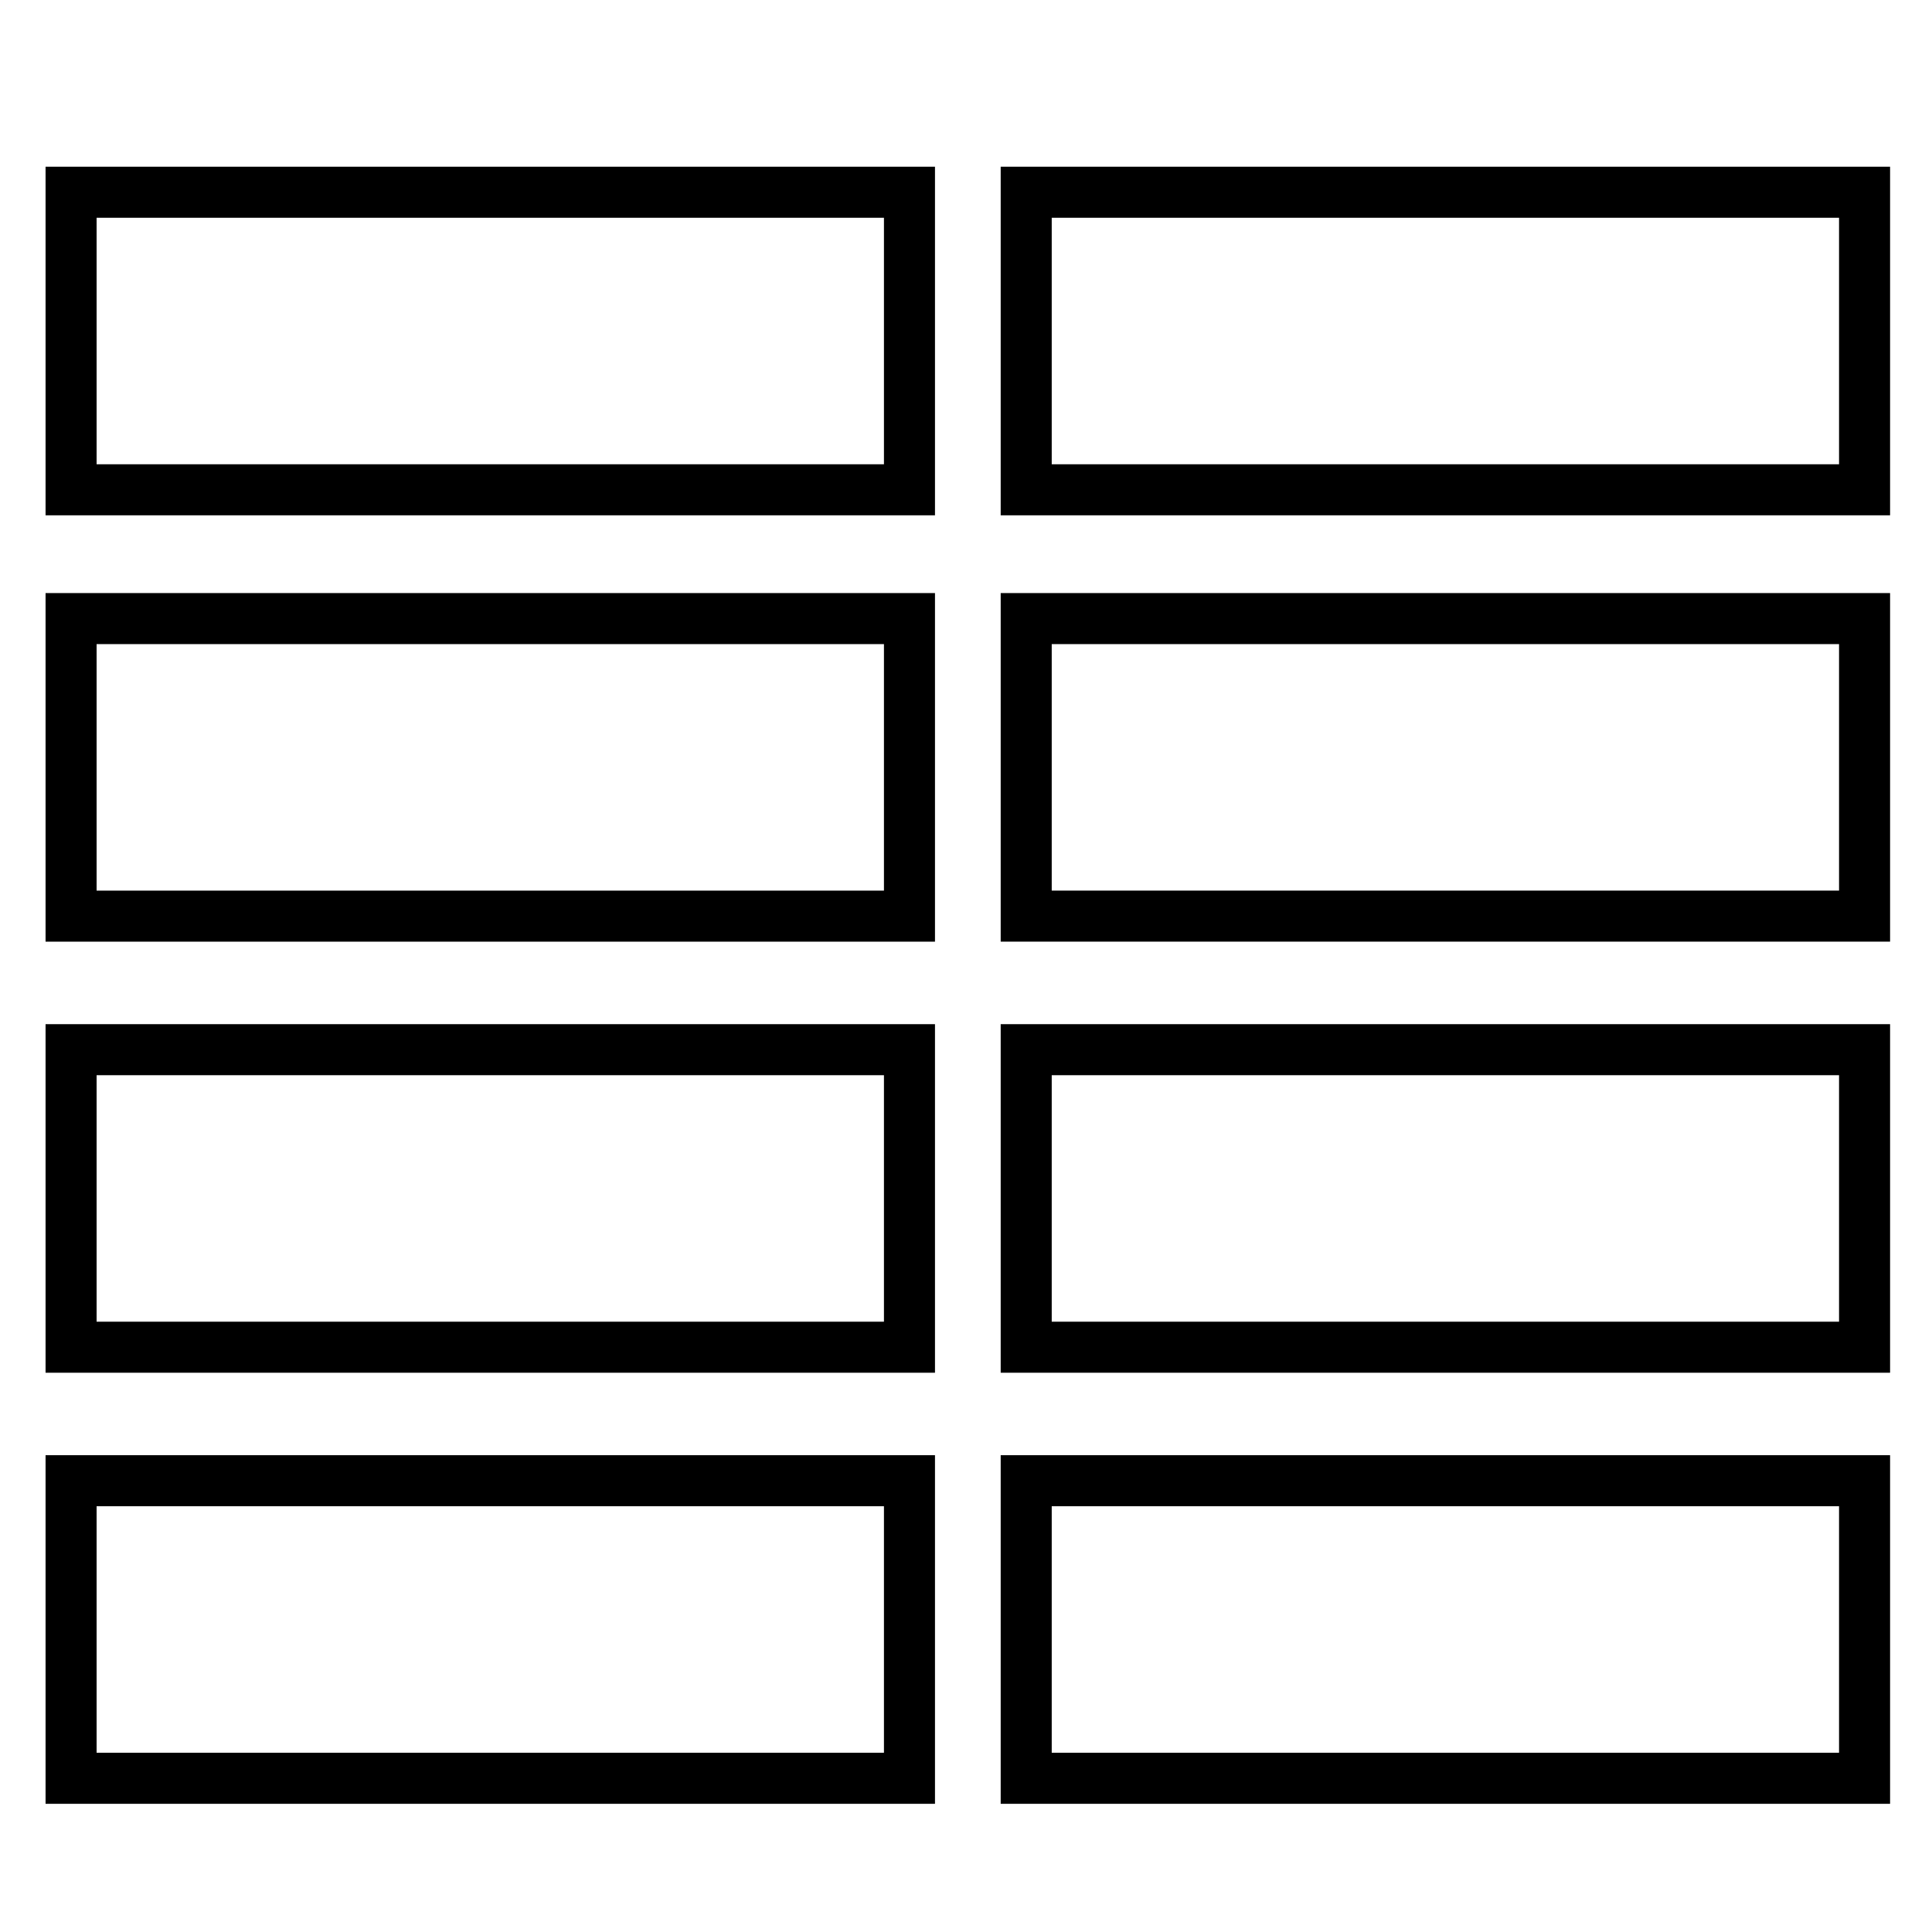
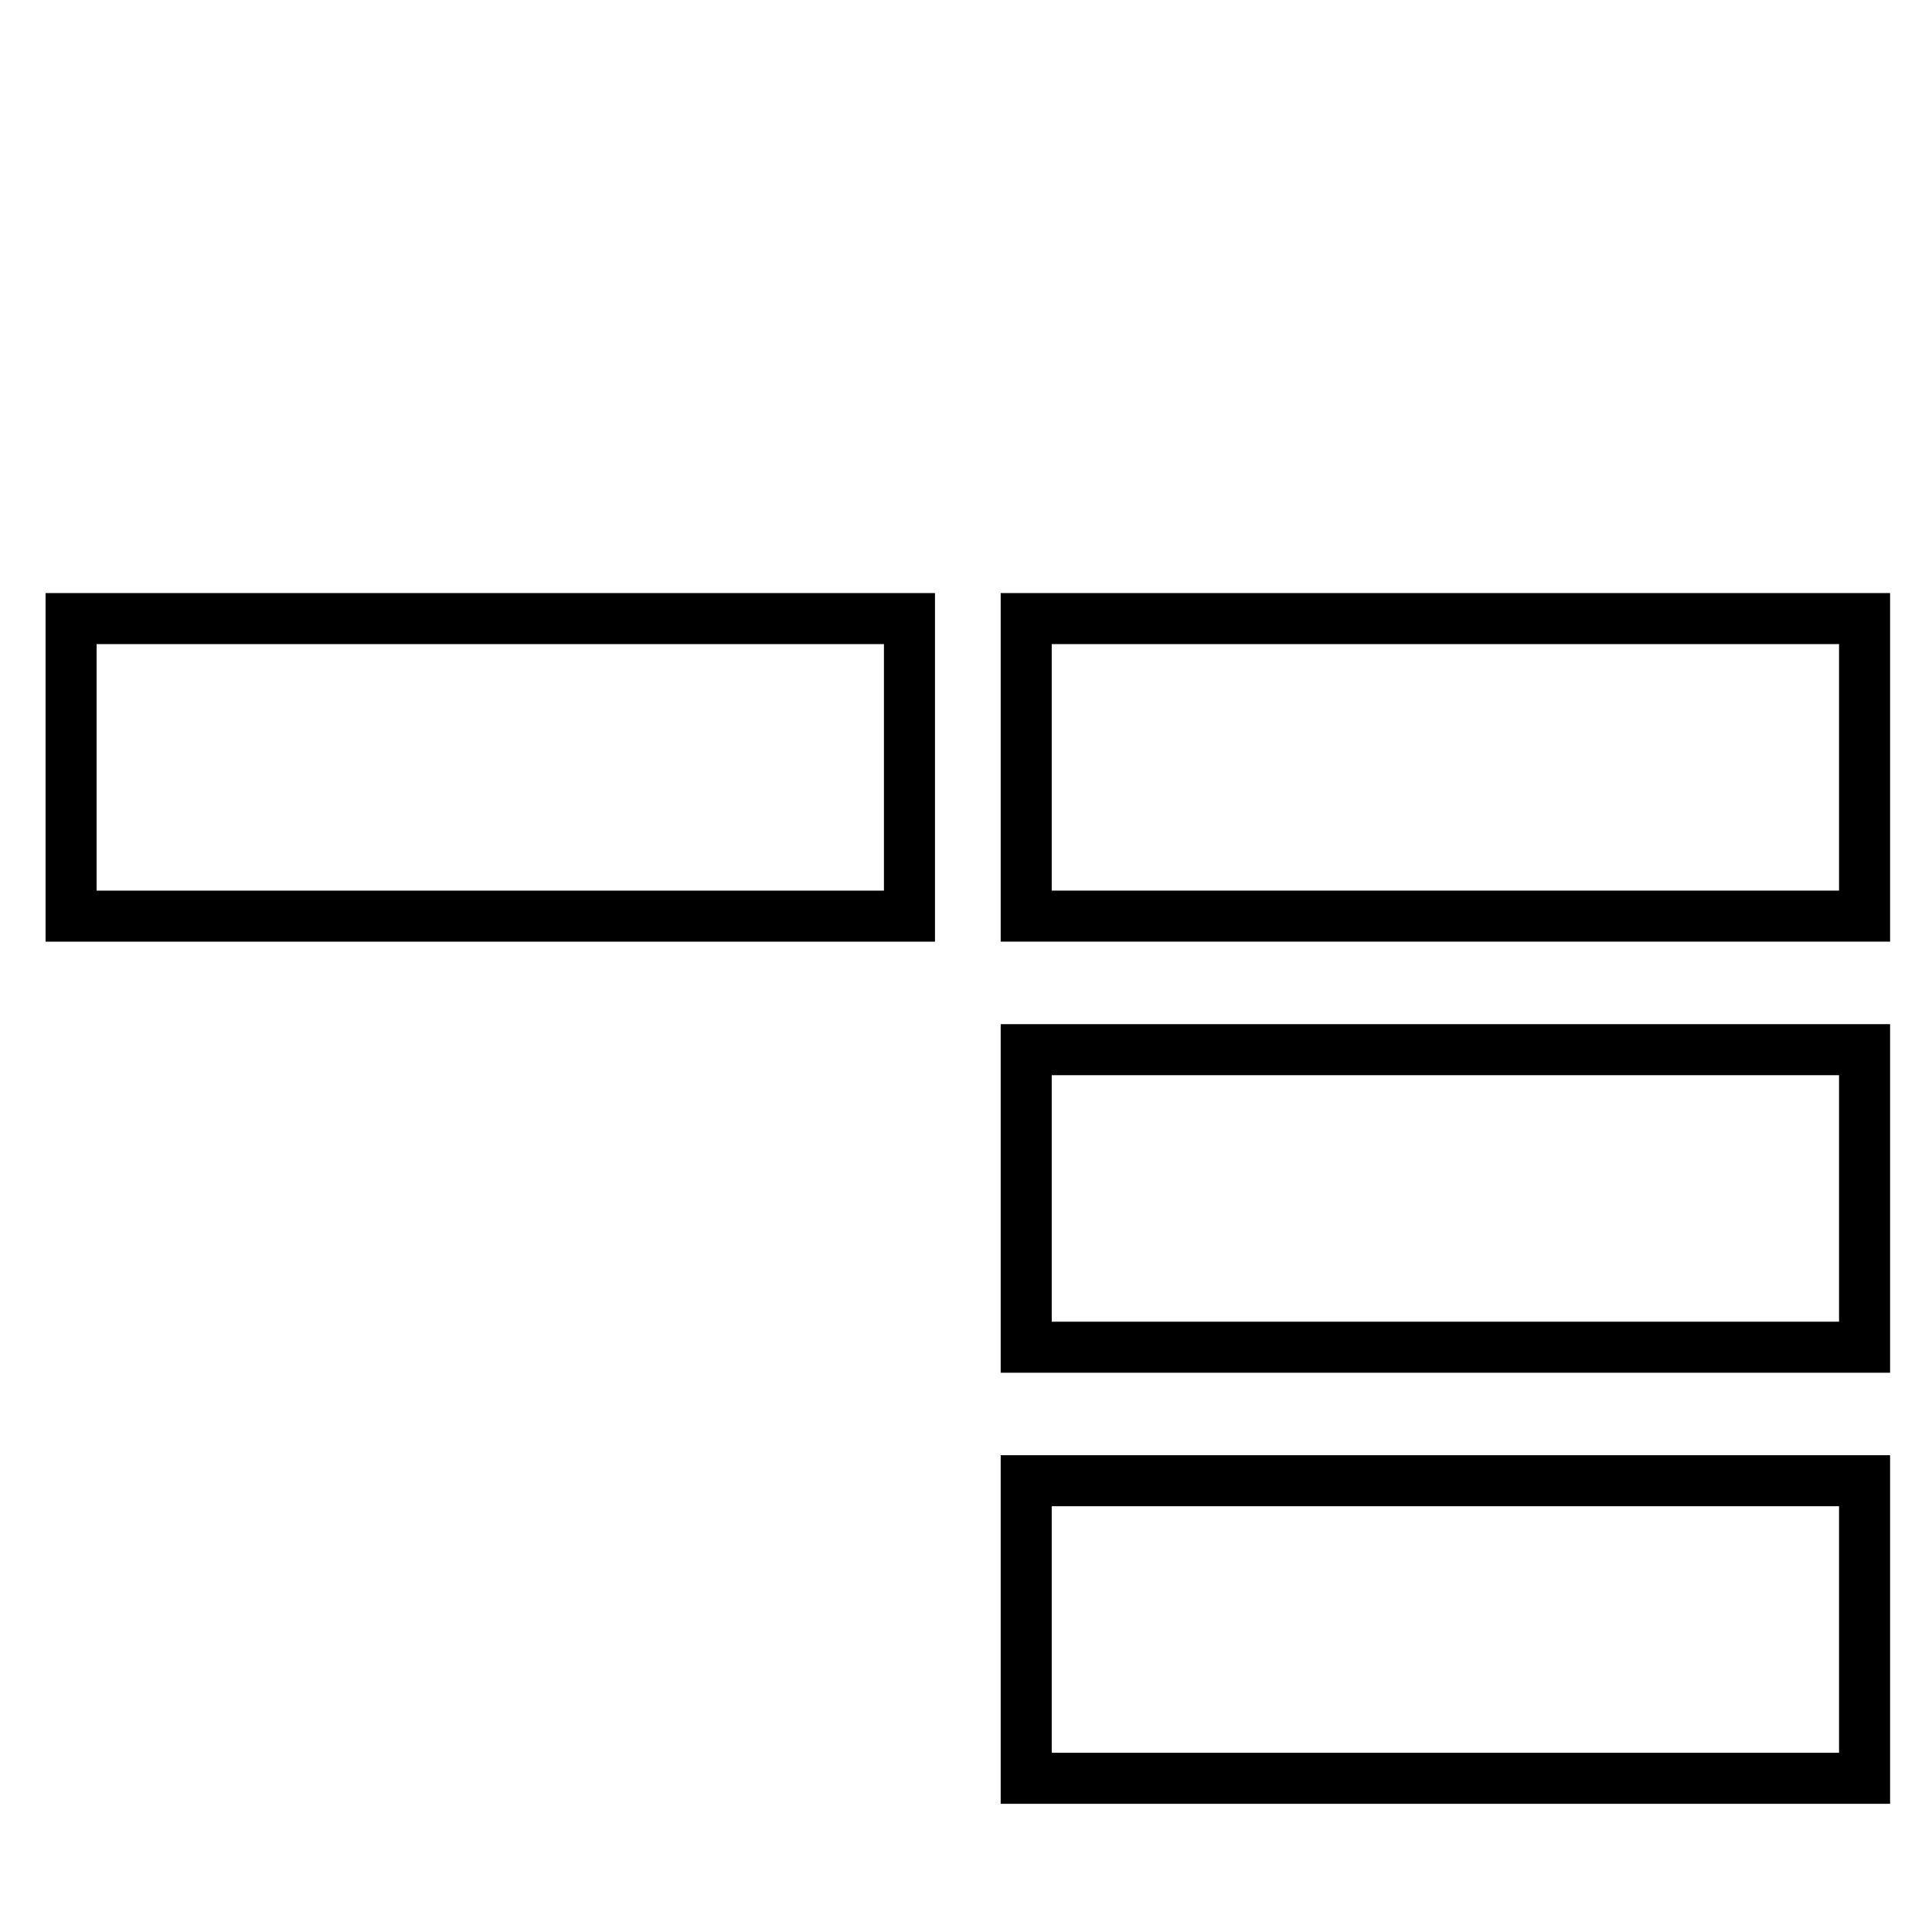
<svg xmlns="http://www.w3.org/2000/svg" version="1.1" id="Layer_1" x="0px" y="0px" width="530px" height="530px" viewBox="-230.75 -233 530 530" enable-background="new -230.75 -233 530 530" xml:space="preserve">
  <g>
-     <rect x="-211.25" y="-180.263" fill="none" stroke="#000000" stroke-width="14" stroke-miterlimit="10" width="229.991" height="81.627" />
    <rect x="-211.25" y="-63.304" fill="none" stroke="#000000" stroke-width="14" stroke-miterlimit="10" width="229.991" height="81.627" />
-     <rect x="-211.25" y="54.957" fill="none" stroke="#000000" stroke-width="14" stroke-miterlimit="10" width="229.991" height="81.62" />
-     <rect x="-211.25" y="173.201" fill="none" stroke="#000000" stroke-width="14" stroke-miterlimit="10" width="229.991" height="81.633" />
  </g>
  <g>
-     <rect x="50.766" y="-180.263" fill="none" stroke="#000000" stroke-width="14" stroke-miterlimit="10" width="229.984" height="81.627" />
    <rect x="50.766" y="-63.304" fill="none" stroke="#000000" stroke-width="14" stroke-miterlimit="10" width="229.984" height="81.62" />
    <rect x="50.766" y="54.957" fill="none" stroke="#000000" stroke-width="14" stroke-miterlimit="10" width="229.984" height="81.62" />
    <rect x="50.766" y="173.201" fill="none" stroke="#000000" stroke-width="14" stroke-miterlimit="10" width="229.984" height="81.633" />
  </g>
</svg>